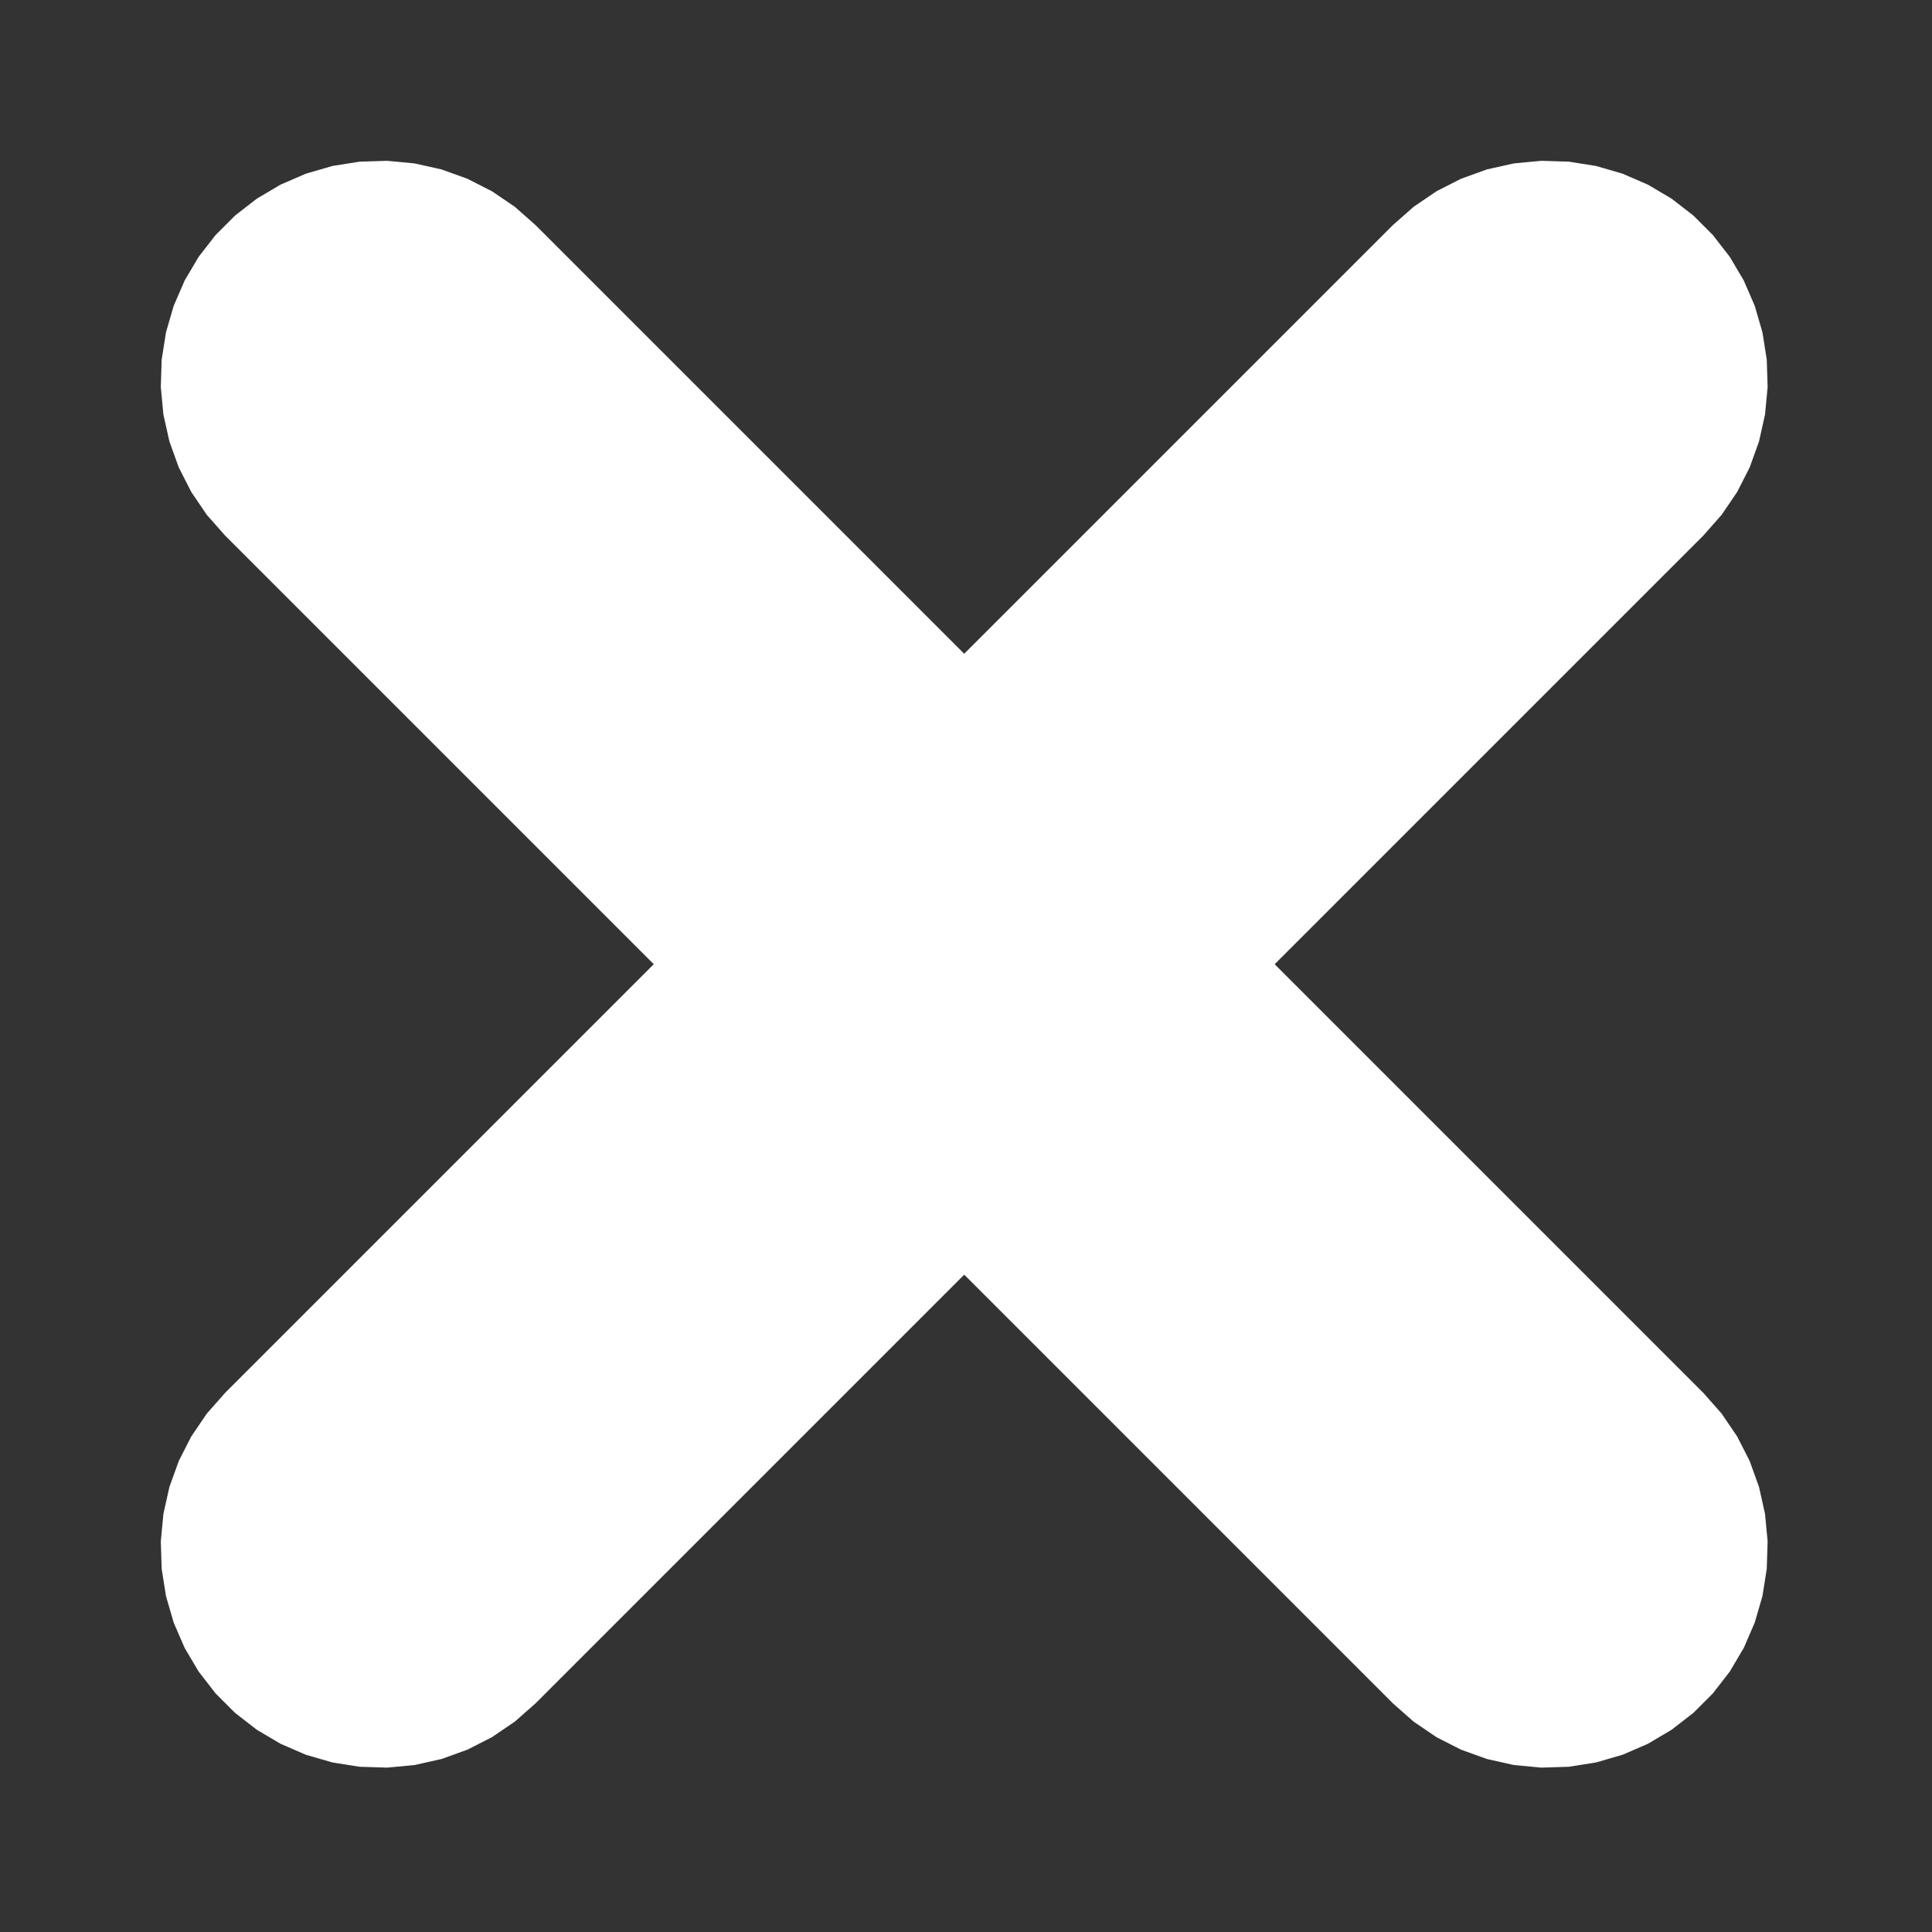
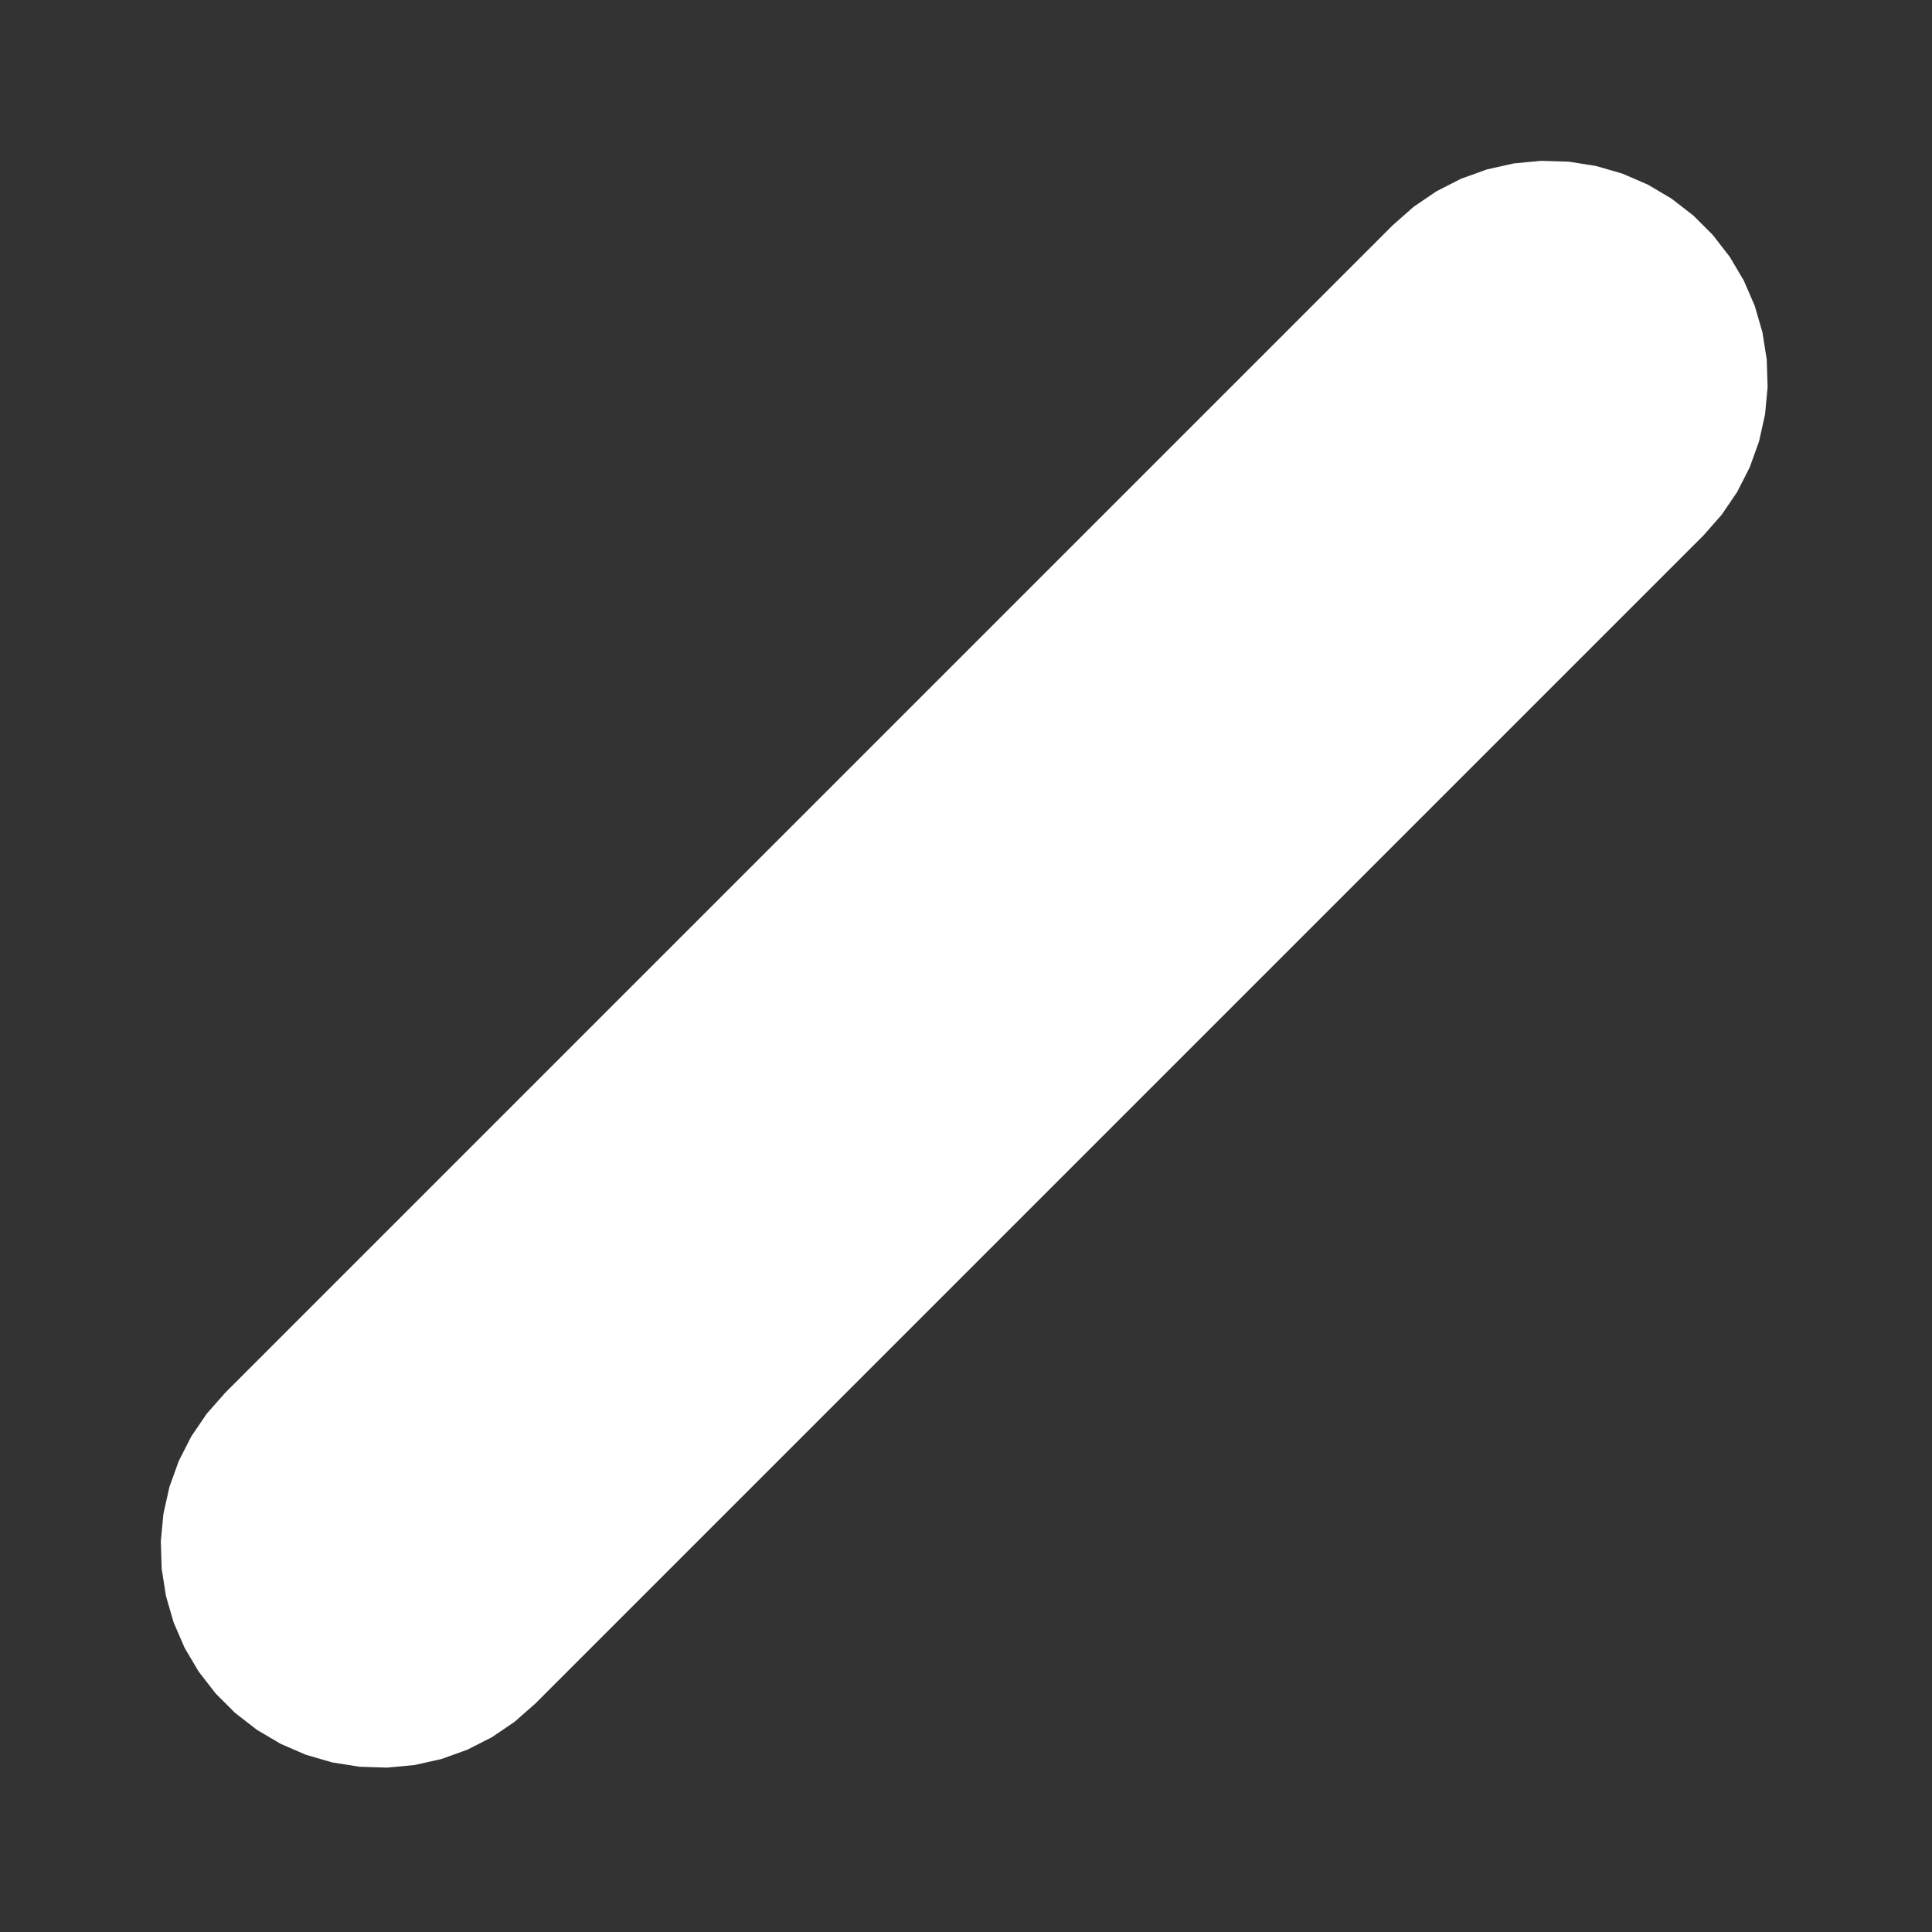
<svg xmlns="http://www.w3.org/2000/svg" width="100%" height="100%" viewBox="0 0 541 541" version="1.1" xml:space="preserve" style="fill-rule:evenodd;clip-rule:evenodd;stroke-linejoin:round;stroke-miterlimit:1.414;">
  <rect x="0" y="0" width="541" height="541" fill="#333333" stroke="none" />
  <g id="g3763">
-     <path id="path2991" d="M116.087,45.757l7.534,1.684l7.263,2.615l6.878,3.504l6.385,4.339l5.791,5.105l327.059,327.06l5.105,5.79l4.339,6.385l3.505,6.878l2.614,7.263l1.684,7.534l0.727,7.685l-0.243,7.716l-1.207,7.625l-2.154,7.413l-3.066,7.084l-3.929,6.645l-4.732,6.1l-5.458,5.458l-6.1,4.732l-6.645,3.929l-7.084,3.066l-7.413,2.154l-7.625,1.207l-7.716,0.243l-7.685,-0.727l-7.534,-1.684l-7.263,-2.614l-6.878,-3.505l-6.385,-4.339l-5.79,-5.105l-327.06,-327.059l-5.105,-5.791l-4.339,-6.385l-3.504,-6.878l-2.615,-7.263l-1.684,-7.534l-0.727,-7.685l0.243,-7.716l1.207,-7.624l2.154,-7.414l3.066,-7.084l3.93,-6.645l4.731,-6.099l5.458,-5.459l6.1,-4.731l6.645,-3.93l7.084,-3.066l7.414,-2.154l7.624,-1.207l7.716,-0.243l7.685,0.727Z" style="fill:#fff;" />
    <path id="path2993" d="M439.315,45.273l7.625,1.207l7.413,2.154l7.084,3.066l6.645,3.93l6.1,4.731l5.458,5.459l4.732,6.099l3.929,6.645l3.066,7.084l2.154,7.414l1.207,7.624l0.243,7.716l-0.727,7.685l-1.684,7.534l-2.614,7.263l-3.505,6.878l-4.339,6.385l-5.105,5.791l-327.059,327.059l-5.791,5.105l-6.385,4.339l-6.878,3.505l-7.263,2.614l-7.534,1.684l-7.685,0.727l-7.716,-0.243l-7.624,-1.207l-7.414,-2.154l-7.084,-3.066l-6.645,-3.929l-6.1,-4.732l-5.458,-5.458l-4.731,-6.1l-3.93,-6.645l-3.066,-7.084l-2.154,-7.413l-1.207,-7.625l-0.243,-7.716l0.727,-7.685l1.684,-7.534l2.615,-7.263l3.504,-6.878l4.339,-6.385l5.105,-5.79l327.06,-327.06l5.79,-5.105l6.385,-4.339l6.878,-3.504l7.263,-2.615l7.534,-1.684l7.685,-0.727l7.716,0.243Z" style="fill:#fff;" />
  </g>
</svg>